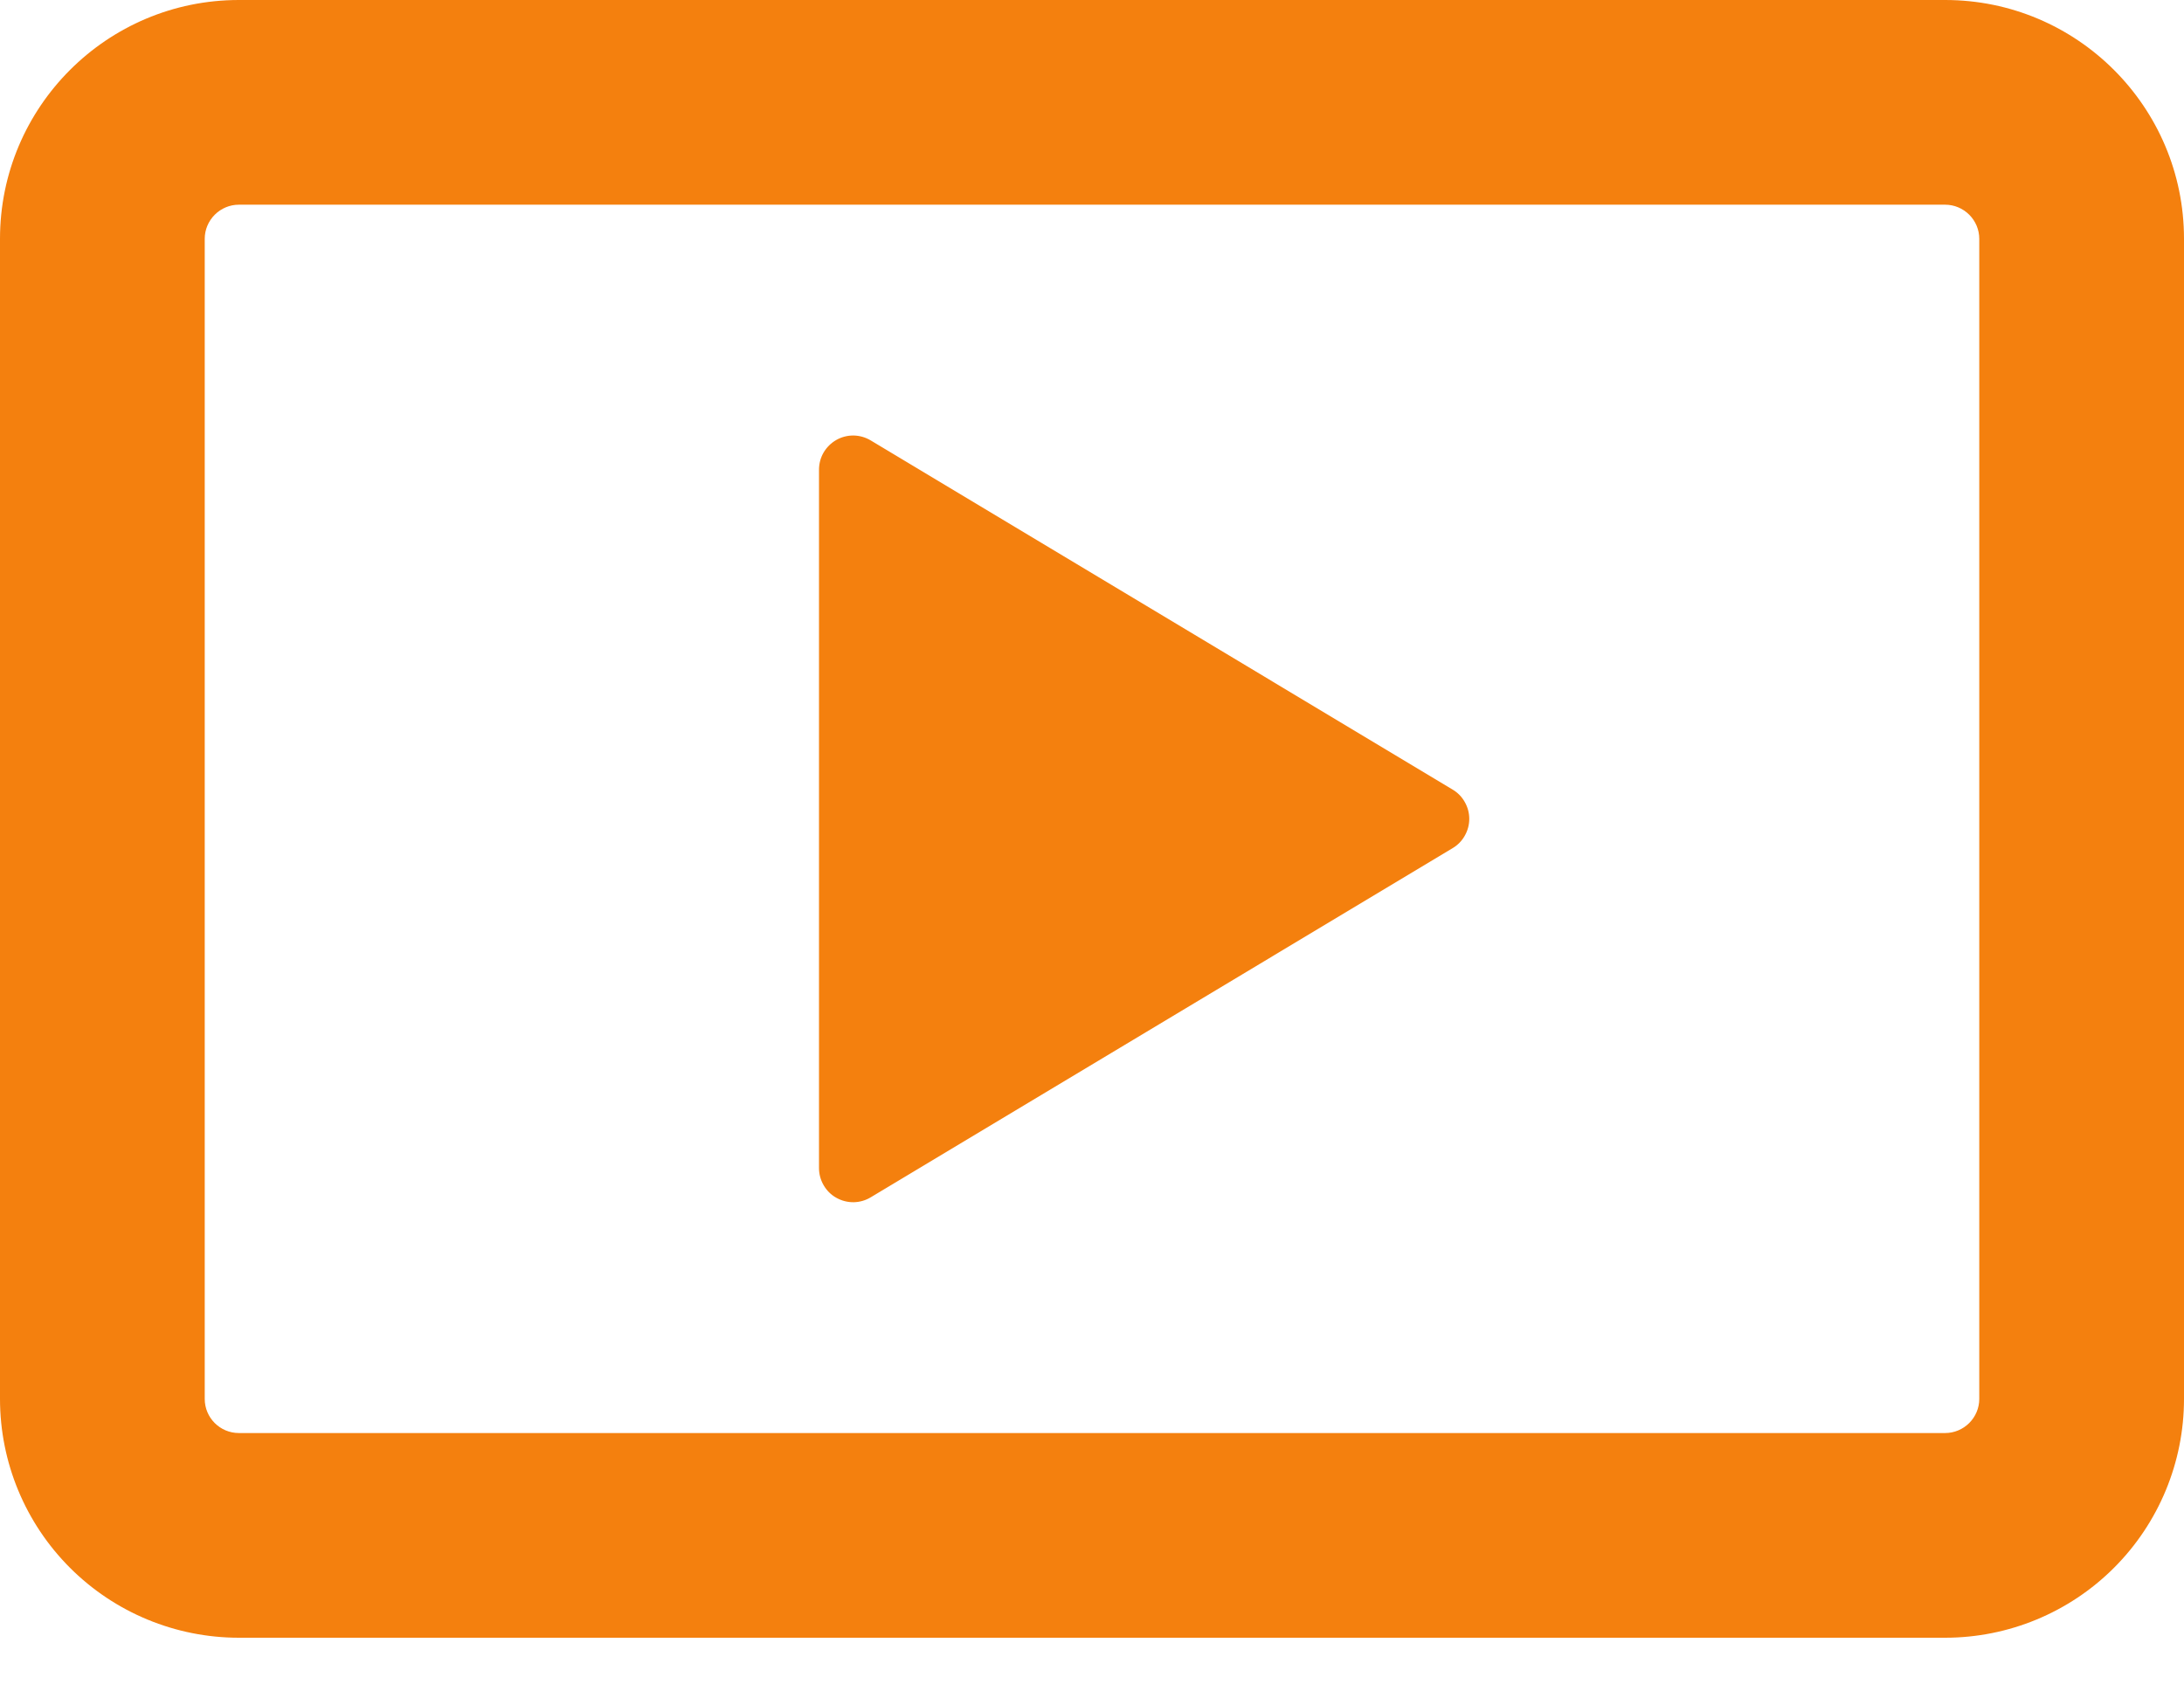
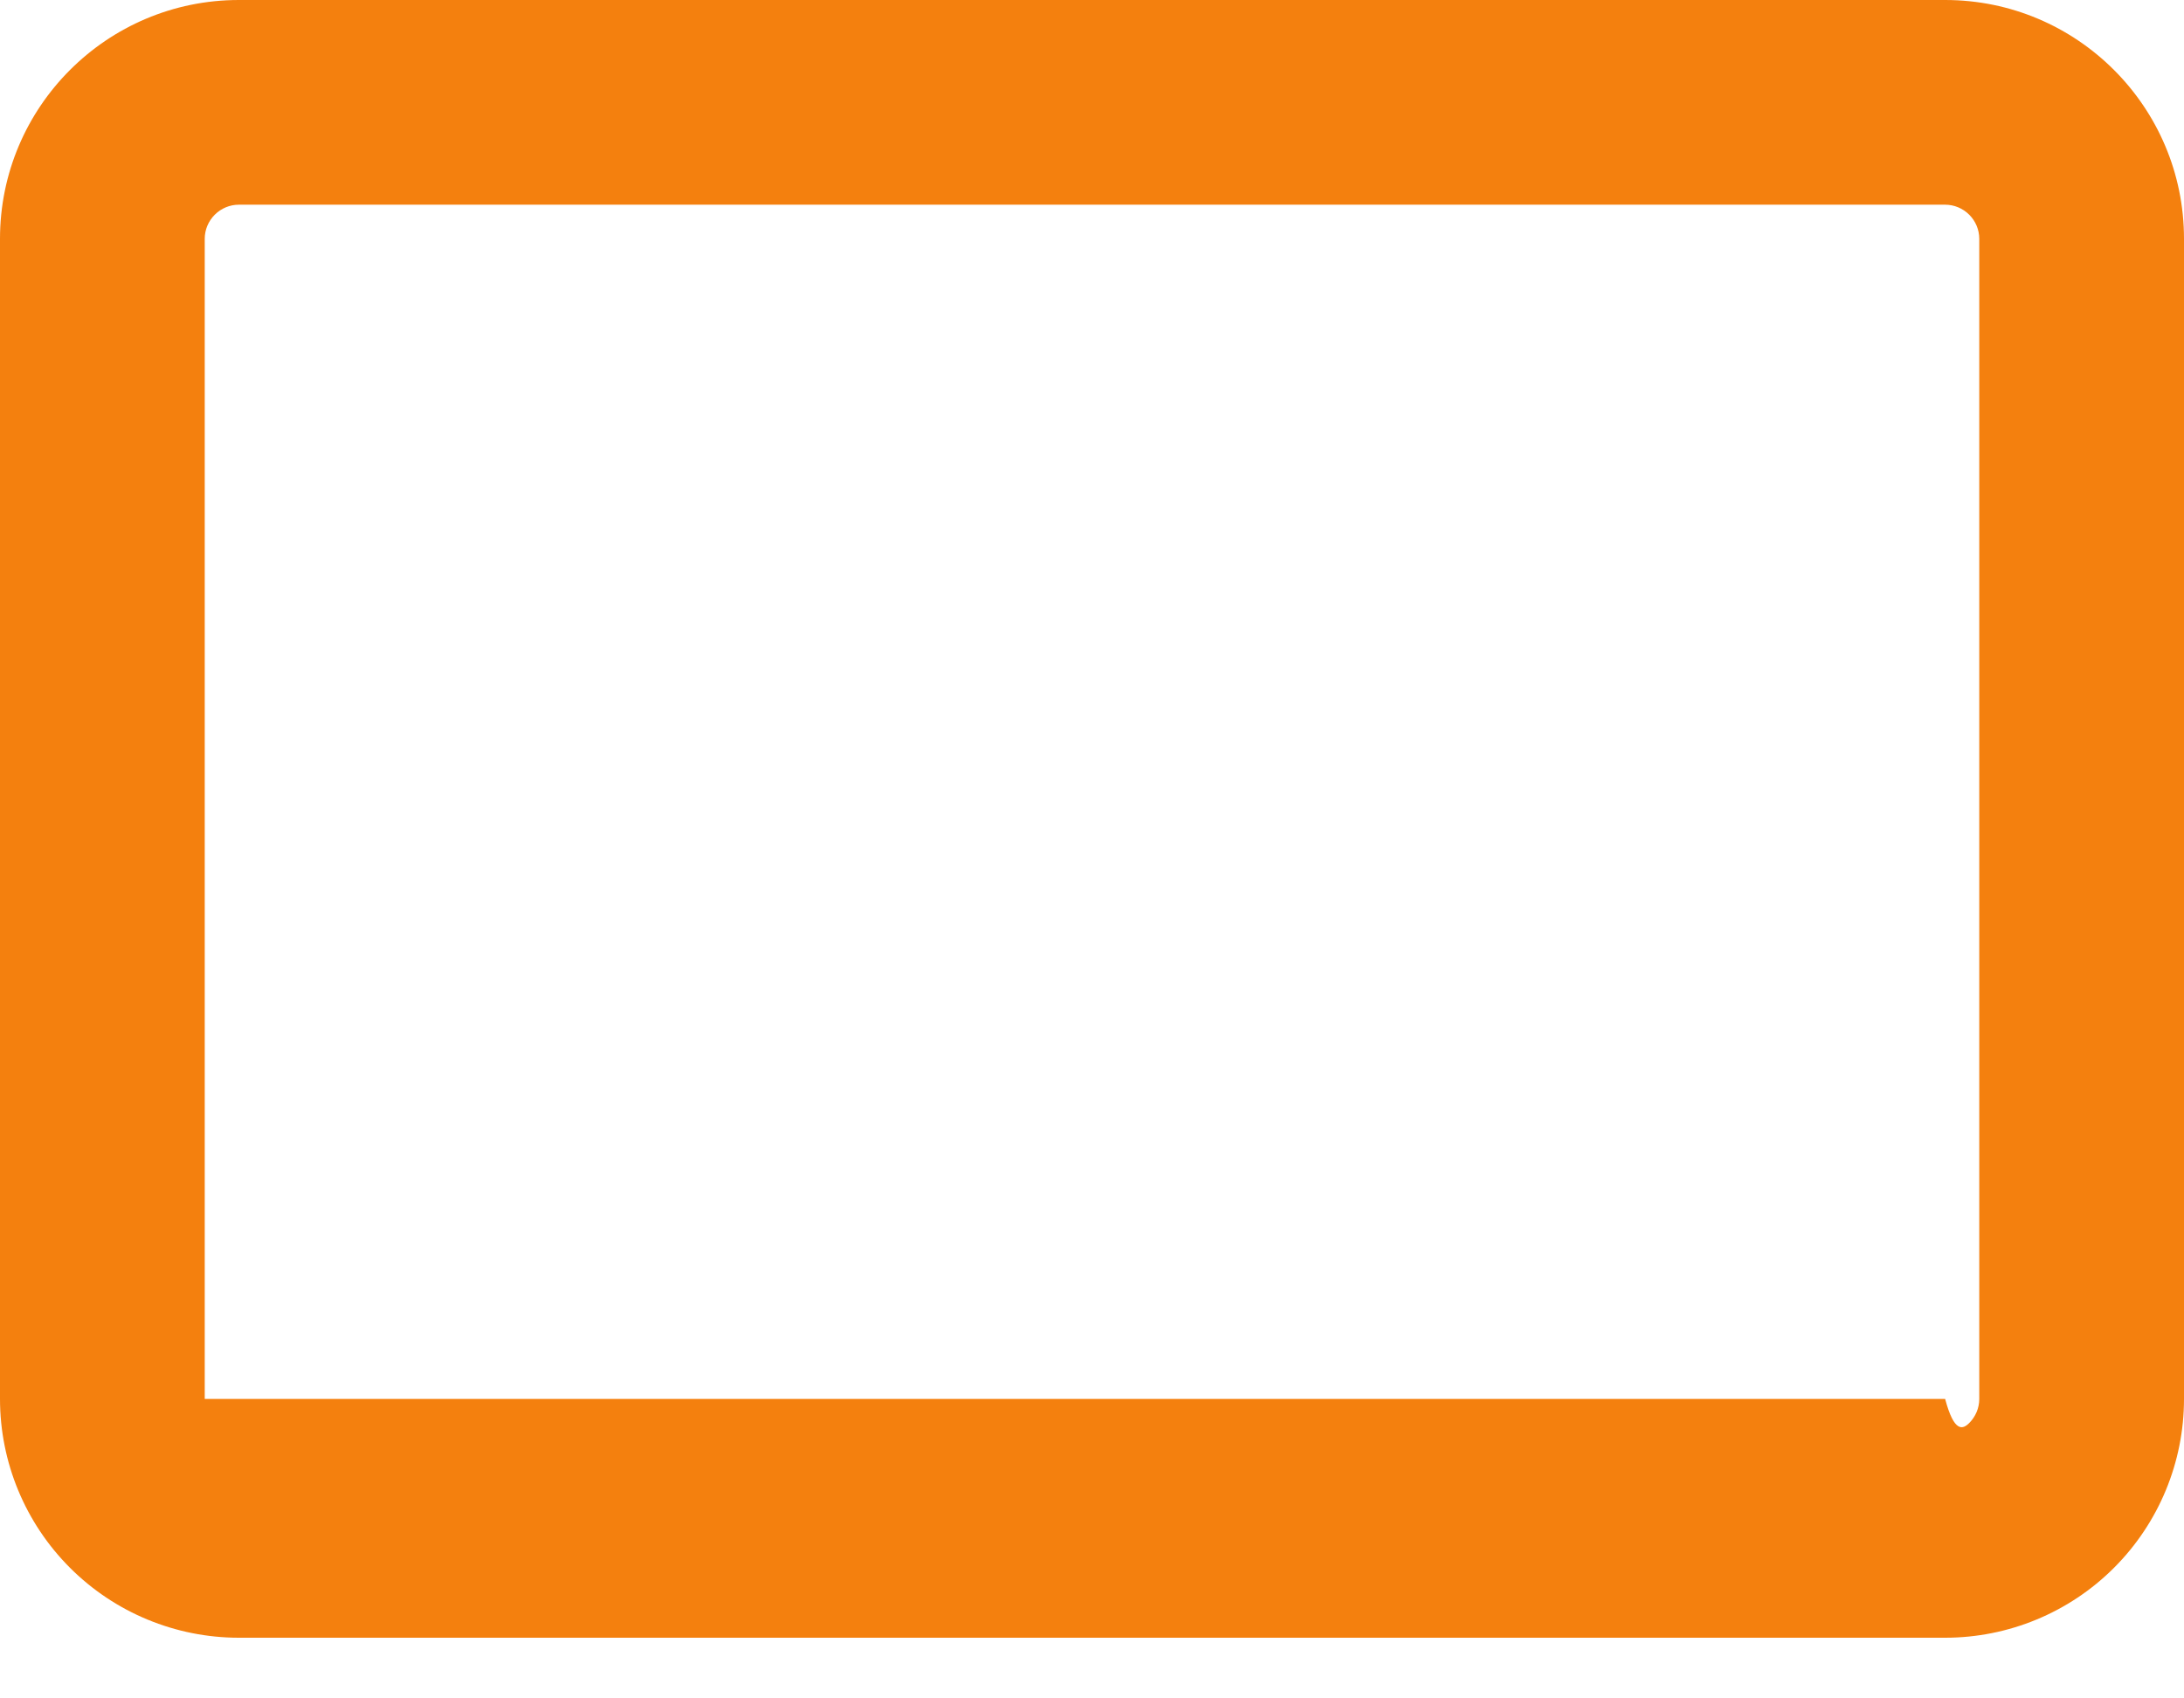
<svg xmlns="http://www.w3.org/2000/svg" width="27" height="21" viewBox="0 0 27 21" fill="none">
-   <path d="M0 2.953C0 1.323 1.323 0 2.953 0H24.047C25.677 0 27 1.323 27 2.953V17.297C27 18.08 26.689 18.831 26.135 19.385C25.581 19.939 24.83 20.25 24.047 20.25H2.953C2.17 20.25 1.419 19.939 0.865 19.385C0.311 18.831 0 18.08 0 17.297L0 2.953ZM2.953 2.531C2.841 2.531 2.734 2.576 2.655 2.655C2.576 2.734 2.531 2.841 2.531 2.953V17.297C2.531 17.53 2.72 17.719 2.953 17.719H24.047C24.159 17.719 24.266 17.674 24.345 17.595C24.424 17.516 24.469 17.409 24.469 17.297V2.953C24.469 2.841 24.424 2.734 24.345 2.655C24.266 2.576 24.159 2.531 24.047 2.531H2.953Z" fill="#F4800E" />
-   <path d="M10.125 14.443V5.808C10.125 5.734 10.144 5.66 10.182 5.595C10.22 5.531 10.274 5.477 10.339 5.44C10.404 5.403 10.478 5.384 10.552 5.385C10.627 5.386 10.7 5.407 10.765 5.446L17.96 9.764C18.022 9.801 18.074 9.854 18.109 9.918C18.145 9.981 18.164 10.052 18.164 10.125C18.164 10.198 18.145 10.269 18.109 10.332C18.074 10.396 18.022 10.449 17.96 10.486L10.765 14.804C10.701 14.843 10.627 14.864 10.553 14.865C10.478 14.866 10.405 14.847 10.339 14.81C10.274 14.774 10.22 14.72 10.183 14.656C10.145 14.591 10.125 14.518 10.125 14.443Z" fill="#F4800E" />
+   <path d="M0 2.953C0 1.323 1.323 0 2.953 0H24.047C25.677 0 27 1.323 27 2.953V17.297C27 18.08 26.689 18.831 26.135 19.385C25.581 19.939 24.83 20.25 24.047 20.25H2.953C2.17 20.25 1.419 19.939 0.865 19.385C0.311 18.831 0 18.08 0 17.297L0 2.953ZM2.953 2.531C2.841 2.531 2.734 2.576 2.655 2.655C2.576 2.734 2.531 2.841 2.531 2.953V17.297H24.047C24.159 17.719 24.266 17.674 24.345 17.595C24.424 17.516 24.469 17.409 24.469 17.297V2.953C24.469 2.841 24.424 2.734 24.345 2.655C24.266 2.576 24.159 2.531 24.047 2.531H2.953Z" fill="#F4800E" />
</svg>